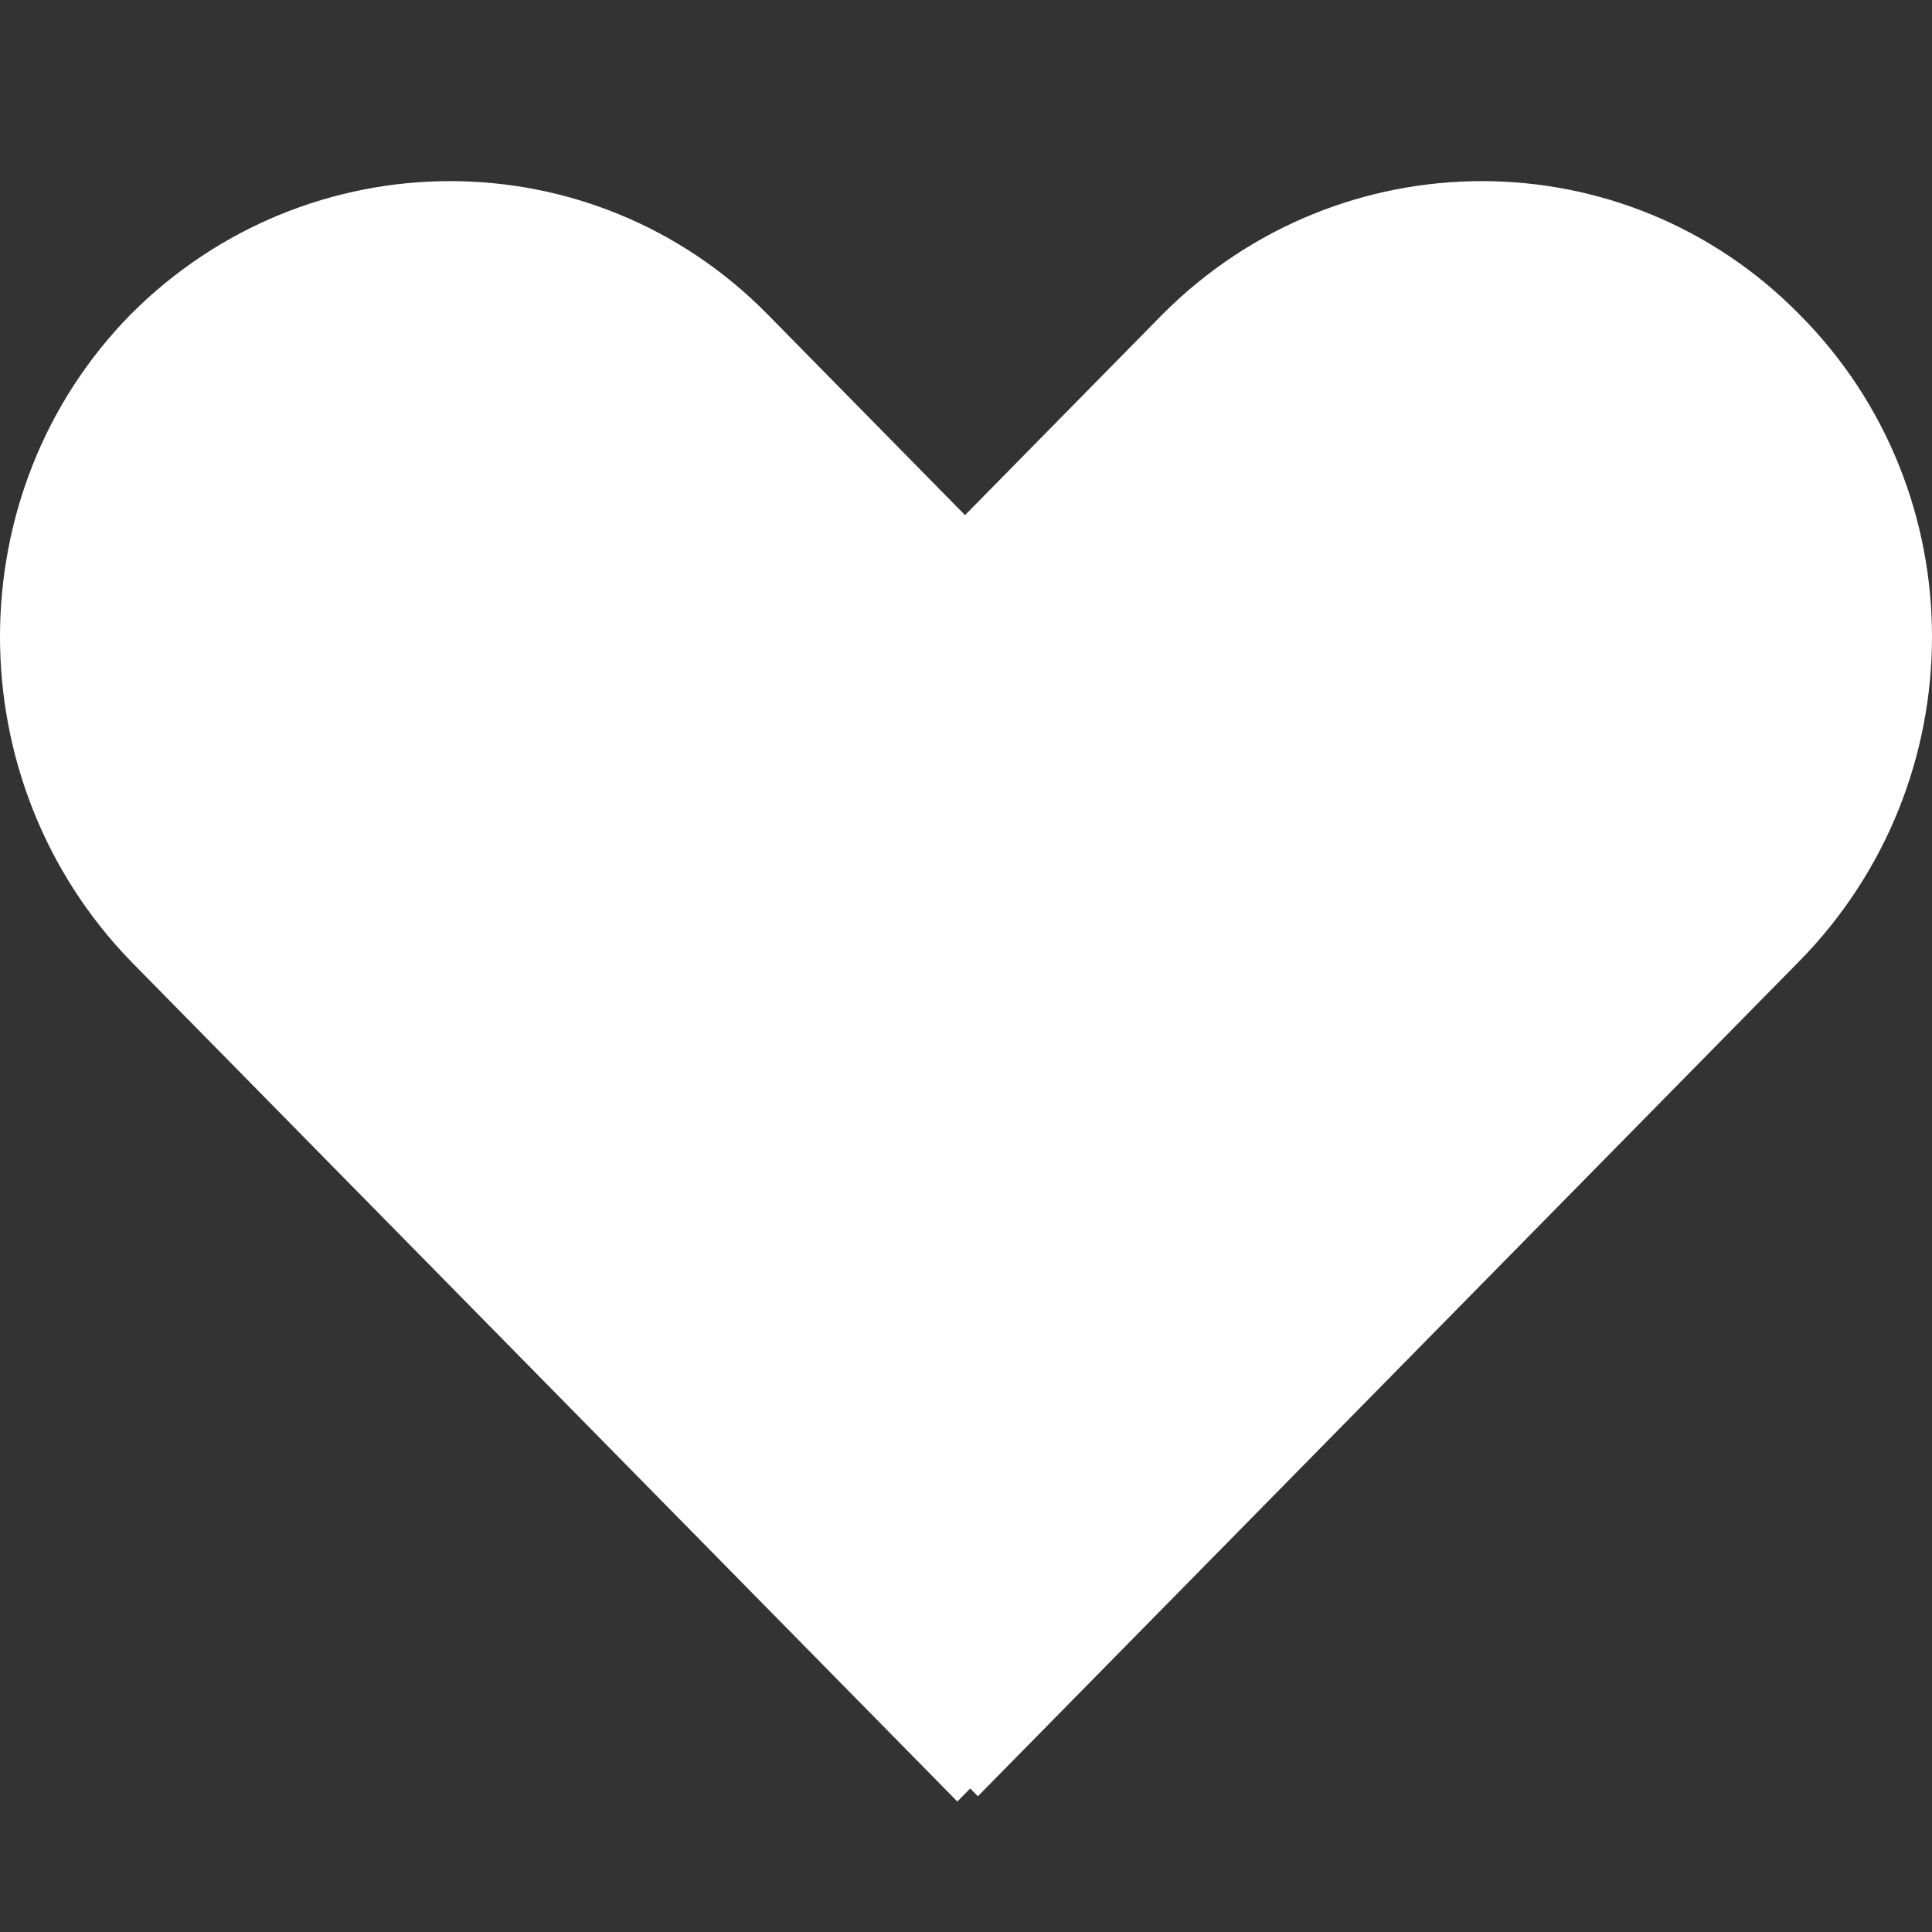
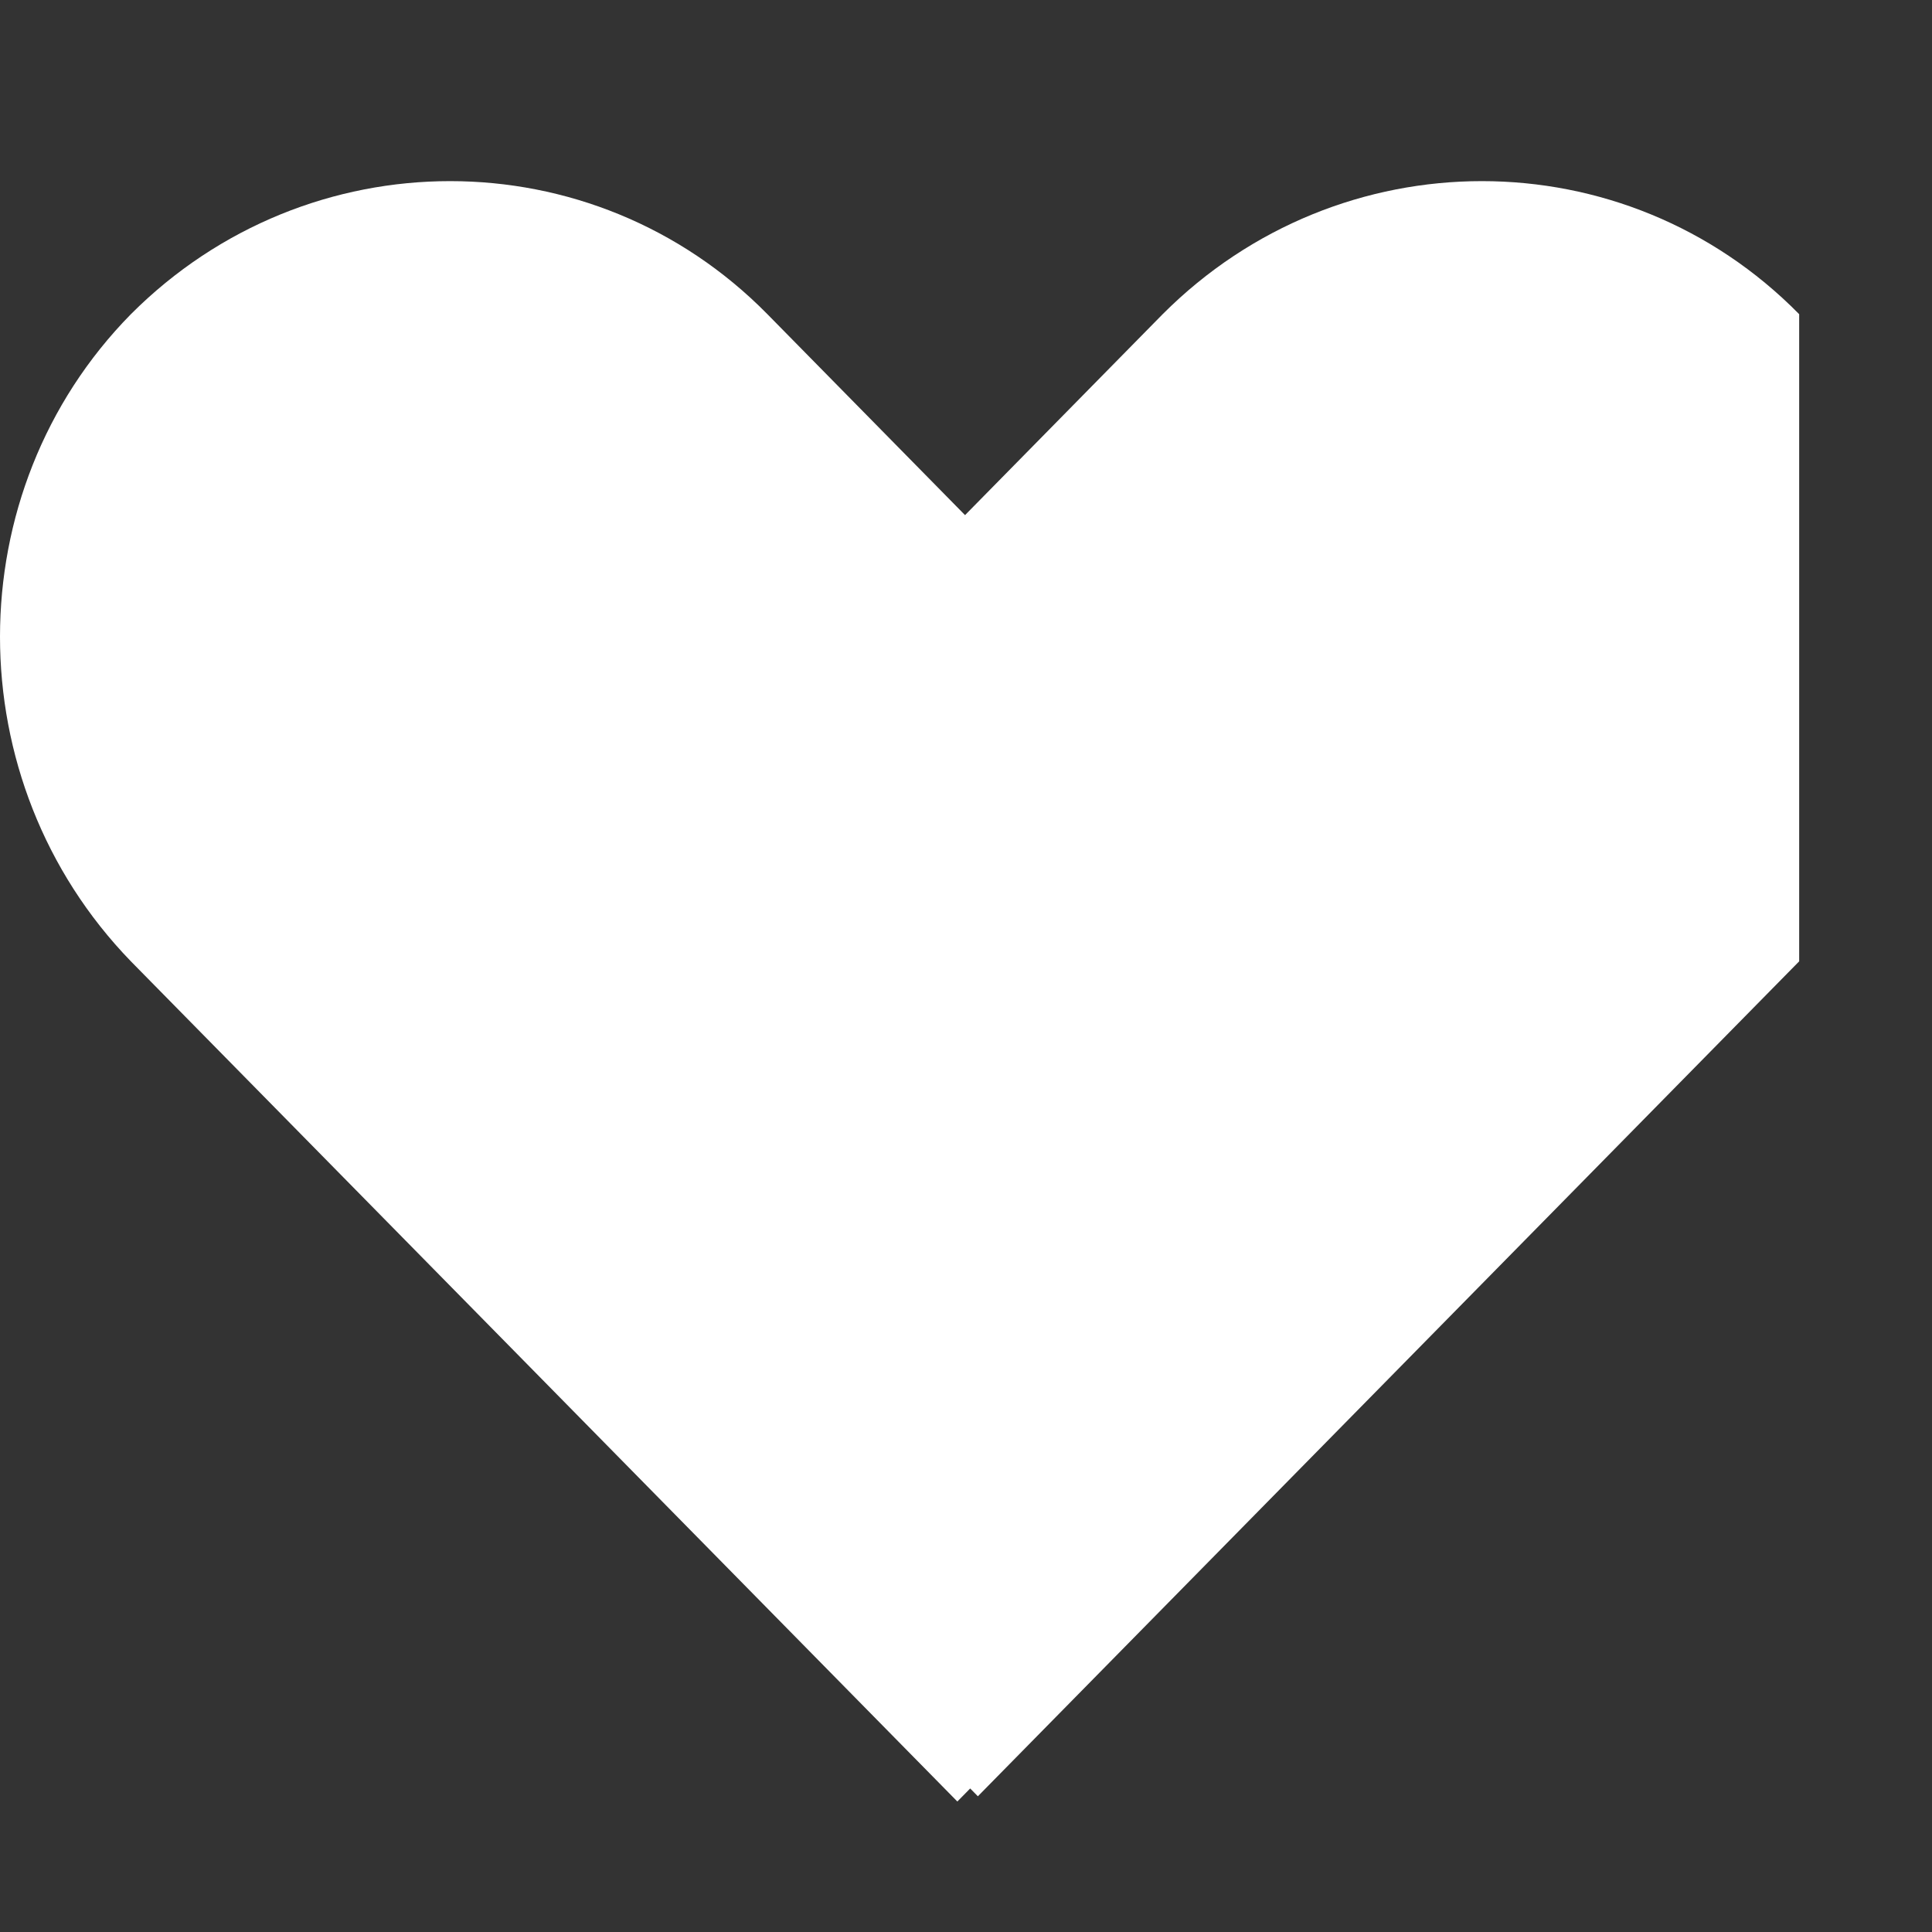
<svg xmlns="http://www.w3.org/2000/svg" width="48" height="48" viewBox="0 0 48 48" fill="none">
  <rect x="0" y="0" width="48" height="48" fill="#333333" stroke="none" />
-   <path d="M44.7 7.806C40.364 3.398 33.286 3.398 28.886 7.806L23.976 12.798L19.066 7.806C14.73 3.398 7.652 3.398 3.252 7.806C-1.084 12.214 -1.084 19.41 3.252 23.884L23.785 44.758L24.104 44.434L24.295 44.628L44.7 23.884C49.1 19.41 49.1 12.214 44.7 7.806Z" fill="white" />
+   <path d="M44.7 7.806C40.364 3.398 33.286 3.398 28.886 7.806L23.976 12.798L19.066 7.806C14.73 3.398 7.652 3.398 3.252 7.806C-1.084 12.214 -1.084 19.41 3.252 23.884L23.785 44.758L24.104 44.434L24.295 44.628L44.7 23.884Z" fill="white" />
</svg>